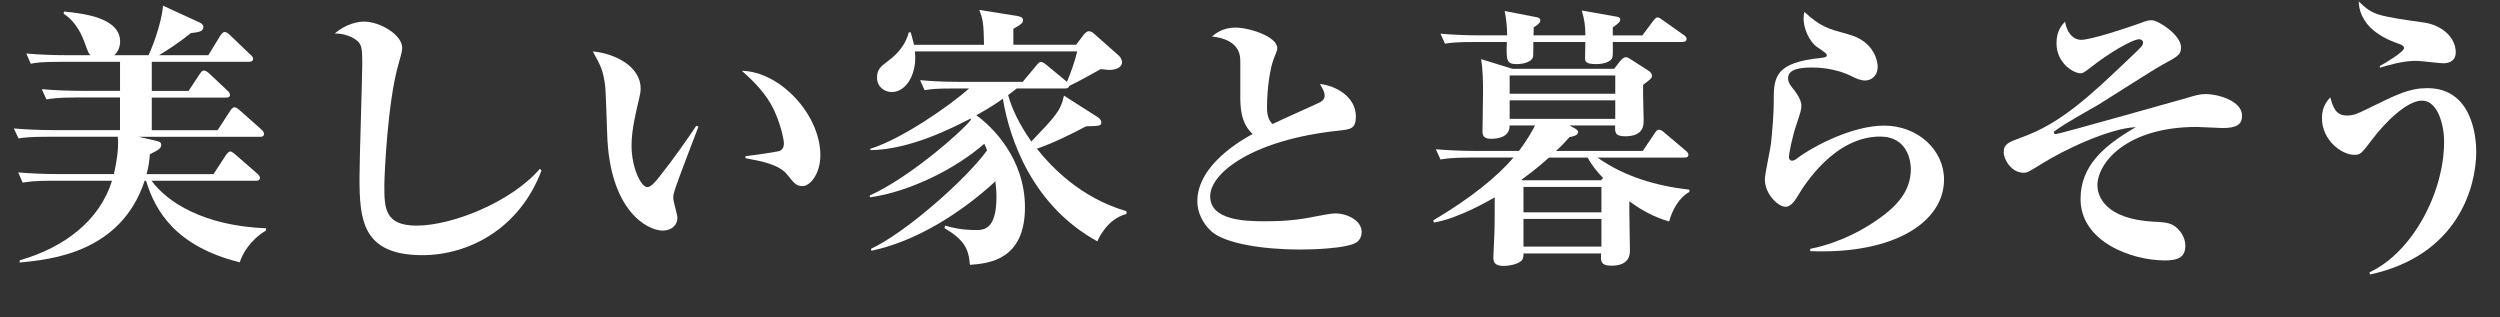
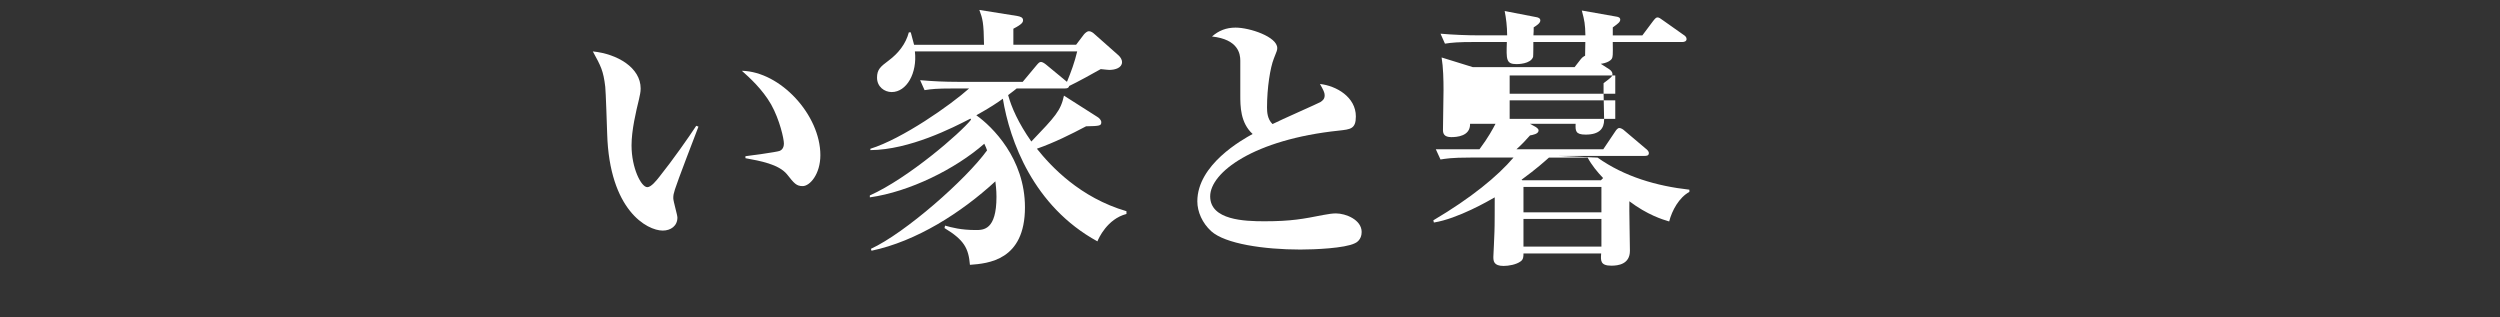
<svg xmlns="http://www.w3.org/2000/svg" id="_レイヤー_1" viewBox="0 0 677.32 85.99">
  <rect x="0" y="0" width="677.32" height="85.99" fill="#333333" stroke="none" />
  <defs>
    <style>.cls-1{fill:#fff;stroke-width:0px;}</style>
  </defs>
-   <path class="cls-1" d="M41.12,16.78v7.86h9.96l3.07-4.64c.3-.45.67-.9,1.12-.9.37,0,1.05.45,1.35.75l4.94,4.64c.37.3.75.75.75,1.2,0,.75-.75.75-1.12.75h-20.07v8.84h17.83l3.45-5.32c.15-.22.6-.9,1.12-.9.3,0,.67.15,1.35.75l5.92,5.24c.07.07.75.67.75,1.2,0,.75-.67.82-1.12.82h-32.81l4.57,1.05c1.12.22,1.5.52,1.5,1.12,0,.97-.82,1.42-3.07,2.55-.15,1.5-.22,2.85-.9,5.39h18.13l3.37-5.17c.15-.22.67-.97,1.2-.97.45,0,1.12.67,1.35.82l5.84,5.09c.23.15.82.75.82,1.2,0,.82-.75.82-1.12.82h-28.24c4.27,5.84,14.16,12.21,31.01,12.88v.6c-4.27,2.55-6.37,6.29-7.12,8.61-17.23-4.27-22.85-13.78-25.39-22.1h-.37c-6.44,19.55-25.47,21.35-33.86,22.17v-.6c12.21-3.52,21.65-10.79,25.02-21.57H14.23c-5.17,0-6.59.3-8.09.52l-1.2-2.77c3.45.3,7.27.45,10.64.45h15.28c.52-2.32,1.42-6.74,1.05-10.11H13.11c-5.17,0-6.67.22-8.09.45l-1.27-2.7c3.45.3,7.27.45,10.71.45h18.05v-8.84h-11.83c-5.24,0-6.67.3-8.09.52l-1.27-2.77c3.45.3,7.27.45,10.71.45h10.49v-7.86h-16.1c-5.17,0-6.67.22-8.09.52l-1.2-2.77c3.37.3,7.19.45,10.64.45h6.74c-.45-.45-.6-.6-1.57-3.37-1.95-5.39-4.64-7.12-5.69-7.86l.08-.6c5.02.52,15.21,1.57,15.21,8.16,0,.3,0,2.25-1.57,3.67h9.29c.52-1.12,3.45-7.94,3.9-13.41l9.96,4.57c.45.22.97.6.97,1.2,0,1.27-1.35,1.42-3.37,1.65-3.07,2.47-6.14,4.49-8.61,5.99h13.33l3.3-5.39c.07-.07.6-.9,1.12-.9.45,0,1.05.45,1.35.75l5.62,5.39c.22.15.75.67.75,1.12,0,.75-.75.82-1.12.82h-26.29Z" />
-   <path class="cls-1" d="M146.7,46.19c-5.9,15.76-19.72,22.94-32.27,22.94-16.36,0-17.03-9.71-17.03-21.07,0-4.93.75-26.82.75-31.23,0-3.36-.22-4.56-.97-5.38-.15-.22-2.17-2.32-6.5-2.39,3.06-2.61,6.35-3.21,7.92-3.21,4.26,0,10.38,3.51,10.38,7.17,0,.82-.67,3.14-.97,4.18-2.99,10.16-3.88,30.11-3.88,33.1,0,5.9,0,10.83,8.74,10.83,9.56,0,25.62-6.35,33.39-15.39l.45.45Z" />
  <path class="cls-1" d="M189.23,34.31c-.9,2.32-5.84,15.21-6.37,17-.37,1.2-.45,1.57-.45,2.4s1.12,4.5,1.12,5.24c0,2.25-1.8,3.52-3.97,3.52-4.27,0-14.46-5.54-15.06-26.22-.07-2.1-.37-11.39-.52-12.73-.52-4.42-1.2-5.62-3.37-9.59,6.67.67,12.96,4.42,12.96,10.04,0,1.05-.22,1.8-.45,2.92-.82,3.37-2.02,8.39-2.02,12.51,0,6.14,2.62,11.31,4.27,11.31,1.05,0,2.47-1.8,3.3-2.85,3.6-4.5,8.01-10.79,9.96-13.78l.6.23ZM201.97,42.32c.9-.08,8.39-1.12,9.21-1.42.45-.15,1.2-.67,1.2-2.02,0-1.27-1.12-6.37-3.45-10.56-2.4-4.19-5.92-7.34-7.94-9.14,10.49.23,21.27,11.99,21.27,22.85,0,5.17-2.85,8.39-4.79,8.39-1.72,0-2.32-.75-4.27-3.22-2.25-2.7-7.19-3.6-11.24-4.34v-.52Z" />
  <path class="cls-1" d="M297.32,31.68c.52.3,1.05.9,1.05,1.42,0,.97-.37,1.05-4.12,1.12-4.12,2.17-8.61,4.42-13.33,6.07,3.82,4.79,11.69,13.26,24.27,16.93v.75c-5.24,1.35-7.57,6.67-7.87,7.42-17.38-9.51-23.75-27.27-25.62-38.65-1.42,1.05-3.45,2.4-7.19,4.49,4.34,3.07,13.18,11.76,13.18,24.94,0,14.38-9.96,15.21-14.91,15.58-.37-4.49-1.57-6.74-6.89-9.96l.15-.67c1.8.52,4.34,1.2,8.31,1.2,2.1,0,5.62,0,5.62-8.99,0-2.02-.22-3.37-.3-4.2-9.29,8.54-21.42,16.25-33.56,18.8l-.15-.52c9.36-4.34,25.77-18.8,31.46-26.67-.22-.6-.3-.9-.75-1.8-7.87,6.89-20.3,13.03-31.01,14.53v-.52c10.49-4.72,24.57-16.93,27.42-20.52q-.07-.15-.15-.3c-4.79,2.47-16.48,8.46-27.12,8.54v-.37c8.69-2.7,21.72-11.84,26.74-16.33h-4.49c-4.27,0-5.69.15-7.57.45l-1.2-2.7c3.37.3,6.74.45,10.11.45h17.68l3.75-4.49c.45-.52.75-.9,1.2-.9.37,0,.97.37,1.42.75l5.62,4.64c1.12-2.7,2.1-5.39,2.77-8.24h-43.97c.67,5.92-2.25,11.01-6.29,11.01-1.95,0-3.97-1.42-3.97-3.9,0-2.25.97-3,3.15-4.64,2.62-1.95,4.64-4.49,5.47-7.64h.52c.37,1.42.6,2.17.9,3.37h18.95c-.08-5.99-.37-7.04-1.27-9.44l10.34,1.65c.75.15,1.5.37,1.5,1.12,0,.52-.15,1.05-2.62,2.32v4.34h17l2.1-2.77c.3-.37.9-.9,1.35-.9.6,0,1.2.45,1.57.82l6.52,5.77c.45.45.9,1.05.9,1.8,0,1.5-1.8,2.1-3.45,2.1-.3,0-.82-.07-2.32-.22-1.57.9-6.59,3.67-8.54,4.57-.15.45-.37.67-1.12.67h-13.11c-.52.45-.75.6-2.32,1.8.9,3.3,2.77,7.57,6.29,12.58,6.52-6.82,7.94-8.31,8.84-12.43l9.06,5.77Z" />
  <path class="cls-1" d="M357.75,27.65c.64-.43,1.14-.85,1.14-1.85,0-.71-.35-1.42-1.28-3.05,4.47.5,9.73,3.55,9.73,8.8,0,3.41-1.49,3.48-4.54,3.83-23.15,2.41-34.93,11.36-34.93,17.82s9.37,6.75,14.7,6.75c7.31,0,10.51-.64,15.9-1.7,1.49-.28,2.56-.43,3.48-.43,2.63,0,6.96,1.7,6.96,5.04,0,2.13-1.49,2.91-1.85,3.05-2.7,1.35-10.86,1.7-14.77,1.7-9.87,0-20.38-1.56-24.14-4.97-2.41-2.2-3.76-5.25-3.76-8.09,0-9.94,12.14-16.69,14.98-18.25-3.34-3.05-3.34-7.53-3.34-10.58v-9.3c0-1.77-.5-5.75-7.67-6.53,1.85-1.63,3.9-2.41,6.39-2.41,3.83,0,11.29,2.48,11.29,5.54,0,.5-.07.78-.92,2.84-.99,2.48-1.85,7.95-1.85,13.21,0,1.21.07,3.19,1.49,4.54,2.06-1.06,12.42-5.61,12.99-5.96Z" />
-   <path class="cls-1" d="M432.83,42.7c7.27,5.17,16.03,7.71,24.87,8.69v.6c-2.77,1.5-4.72,5.02-5.47,8.01-1.8-.52-5.92-1.8-10.79-5.47-.07,1.87.15,11.31.15,13.41,0,3.67-3.22,4.04-5.02,4.04-3,0-2.92-1.35-2.77-3.3h-21.05c0,.75,0,1.65-.82,2.17-1.12.82-3.15,1.2-4.57,1.2-2.7,0-2.77-1.35-2.77-2.47,0-.45.3-5.77.3-6.82.07-1.05.07-7.79.07-9.29-1.57.9-9.96,5.77-16.48,6.82l-.15-.6c10.26-6.07,17.38-11.91,21.72-17h-11.69c-5.17,0-6.67.3-8.09.52l-1.27-2.77c3.45.3,7.27.45,10.71.45h11.83c2.4-3.22,3.6-5.47,4.34-6.89h-6.89c.08,3.37-3.6,3.6-5.09,3.6-1.95,0-2.25-.97-2.25-1.95,0-1.57.15-9.14.15-10.79,0-2.77-.07-6.14-.52-8.84l8.46,2.62h27.57l1.57-2.02c.3-.37.9-1.12,1.65-1.12.15,0,.37,0,.97.37l5.24,3.37c.67.45.82.97.82,1.2,0,.75-.22.9-2.4,2.55v2.47c0,1.05.15,6.22.15,7.42,0,2.4-1.27,4.04-5.02,4.04-2.77,0-2.77-1.05-2.7-2.92h-12.36l1.5.82c.23.15.82.52.82.97,0,.97-1.57,1.2-2.32,1.35-1.12,1.27-2.17,2.4-3.67,3.75h23.52l3.22-4.79c.3-.45.67-.97,1.12-.97s1.05.37,1.35.67l5.84,4.94c.3.22.82.67.82,1.2,0,.75-.75.75-1.2.75h-23.45ZM429.53,9.59c-.07-3.07-.22-3.9-.97-6.74l9.36,1.65c.45.07,1.05.22,1.05.82,0,.67-.67,1.12-2.02,2.1v2.17h8.01l2.92-3.9c.6-.75.82-.97,1.2-.97s.82.3,1.42.75l5.62,3.97c.37.22.82.6.82,1.12,0,.67-.67.82-1.12.82h-18.88c.07,3.67,0,4.04-.23,4.49-.37.67-1.8,1.5-4.27,1.5-3,0-3-.82-3-1.72,0-.67.07-3.67.07-4.27h-14.08c0,.22,0,3.75-.07,4.04-.67,1.95-4.19,1.95-4.49,1.95-2.85,0-2.77-1.27-2.62-5.99h-8.61c-4.64,0-6.22.15-8.16.45l-1.2-2.7c3.52.3,7.12.45,10.71.45h7.34c0-2.4-.3-4.72-.67-6.59l8.54,1.65c.52.07,1.12.3,1.12.9,0,.67-.82,1.27-1.8,1.87,0,.3,0,1.87-.07,2.17h14.08ZM437.62,20.45h-28.61v4.94h28.61v-4.94ZM437.62,32.21v-5.02h-28.61v5.02h28.61ZM433.73,48.84l.6-.6c-1.5-1.57-3.07-3.45-4.19-5.54h-10.49c-1.2,1.05-3.22,2.92-7.42,5.99l.22.15h21.27ZM412.75,50.64v6.89h21.12v-6.89h-21.12ZM412.75,59.32v7.49h21.12v-7.49h-21.12Z" />
-   <path class="cls-1" d="M490.43,67.41c4.34-.82,11.91-3.15,19.55-8.84,4.72-3.52,7.72-7.42,7.72-12.81,0-1.87-.75-8.76-8.31-8.76-12.28,0-20.45,12.88-22.47,16.33-.67,1.12-1.8,2.7-3.15,2.7-2.02,0-5.62-3.45-5.62-7.42,0-1.5,1.5-8.24,1.65-9.66.37-3.45.75-8.09.75-11.16,0-6.29,0-10.26,10.56-11.83.6-.07,3.07-.3,3.52-.52.22-.15.3-.22.3-.45,0-.45-.22-.6-2.62-2.25-2.1-1.42-3.67-5.02-3.67-7.64,0-.82.07-1.27.22-1.87,4.49,4.12,6.44,4.57,11.91,6.07,7.27,1.95,7.94,7.64,7.94,8.69,0,3-2.17,3.82-3.37,3.82-1.27,0-2.4-.52-3.6-1.12-4.79-2.4-9.74-2.4-11.01-2.4-3.22,0-6.29.52-6.29,2.85,0,1.27.67,2.1,1.8,3.45.75.97,1.8,2.7,1.8,3.97,0,1.2-.15,1.57-1.5,5.69-.9,2.62-1.87,7.34-1.87,8.24,0,.15,0,1.05.9,1.05.45,0,1.12-.45,1.35-.67,4.49-3.37,15.06-8.84,23.52-8.84,9.14,0,16.25,6.59,16.25,14.61,0,11.38-13.26,20.3-36.25,19.4v-.6Z" />
-   <path class="cls-1" d="M563.84,10.79c2.62,0,11.76-3,15.51-4.34,2.4-.9,2.7-.97,3.6-.97,1.8,0,7.94,4.04,7.94,7.27,0,2.02-.6,2.4-5.02,4.79-2.85,1.57-14.83,9.29-17.3,10.79-3.3,1.95-8.61,4.79-11.69,7.04-.15.08-.45.3-.45.52,0,.15.15.45.52.45.9,0,33.63-9.29,35.58-9.81,1.95-.6,3.45-1.05,5.09-1.05,3.15,0,9.81,1.8,9.81,5.84,0,2.47-1.5,3.37-5.32,3.37-1.05,0-5.92-.3-6.89-.3-19.33,0-26.97,9.89-26.97,15.8,0,2.92,2.02,9.21,15.43,9.89,3.37.15,5.17.3,6.97,2.62.37.45,1.42,1.95,1.42,3.89,0,3.22-2.17,3.97-5.47,3.97-9.29,0-22.92-5.17-22.92-16.63,0-8.91,6.14-14.38,14.98-19.48-7.04.3-19.25,5.99-25.54,9.96-3.52,2.17-3.9,2.4-4.87,2.4-3.3,0-5.39-3.6-5.39-5.54,0-2.32,1.42-2.77,4.87-4.05,10.64-3.82,18.35-11.09,29.36-21.57,3.15-3,3.52-3.3,3.52-4.19,0-.37-.37-.82-1.05-.82-1.95,0-8.69,4.12-12.66,7.27-2.25,1.72-2.55,1.95-3.22,1.95-1.87,0-6.52-2.7-6.52-8.16,0-3.52,1.65-5.09,2.32-5.84.6,3.52,2.55,4.94,4.34,4.94Z" />
-   <path class="cls-1" d="M641.96,73.78c11.61-5.39,20.22-21.57,20.22-35.43,0-4.34-1.65-11.09-5.99-11.09-4.12,0-9.96,5.92-13.18,10.11-3.37,4.42-3.45,4.57-5.24,4.57-3.3,0-8.69-3.9-8.69-9.96,0-2.92,1.27-4.49,2.25-5.62.82,2.92,1.57,4.94,4.57,4.94,1.57,0,2.62-.37,5.47-1.8,8.09-3.97,11.39-5.62,16.25-5.62,12.51,0,13.26,13.93,13.26,17.23,0,9.36-4.79,28.01-28.76,33.26l-.15-.6ZM644.73,17.9c1.27-.67,6.59-3.82,6.59-4.87,0-.6-.67-.9-1.12-1.05-2.7-.97-10.86-3.75-11.16-11.61,3.82,3.75,4.87,3.9,17.9,5.77,4.34.67,8.39,3.75,8.39,8.09,0,2.85-2.85,2.92-3.3,2.92-1.12,0-6.29-.67-7.34-.67-3.82,0-7.72,1.2-9.89,1.87l-.07-.45Z" />
+   <path class="cls-1" d="M432.83,42.7c7.27,5.17,16.03,7.71,24.87,8.69v.6c-2.77,1.5-4.72,5.02-5.47,8.01-1.8-.52-5.92-1.8-10.79-5.47-.07,1.87.15,11.31.15,13.41,0,3.67-3.22,4.04-5.02,4.04-3,0-2.92-1.35-2.77-3.3h-21.05c0,.75,0,1.65-.82,2.17-1.12.82-3.15,1.2-4.57,1.2-2.7,0-2.77-1.35-2.77-2.47,0-.45.3-5.77.3-6.82.07-1.05.07-7.79.07-9.29-1.57.9-9.96,5.77-16.48,6.82l-.15-.6c10.26-6.07,17.38-11.91,21.72-17h-11.69c-5.17,0-6.67.3-8.09.52l-1.27-2.77h11.83c2.4-3.22,3.6-5.47,4.34-6.89h-6.89c.08,3.37-3.6,3.6-5.09,3.6-1.95,0-2.25-.97-2.25-1.95,0-1.57.15-9.14.15-10.79,0-2.77-.07-6.14-.52-8.84l8.46,2.62h27.57l1.57-2.02c.3-.37.9-1.12,1.65-1.12.15,0,.37,0,.97.37l5.24,3.37c.67.45.82.97.82,1.2,0,.75-.22.9-2.4,2.55v2.47c0,1.05.15,6.22.15,7.42,0,2.4-1.27,4.04-5.02,4.04-2.77,0-2.77-1.05-2.7-2.92h-12.36l1.5.82c.23.15.82.52.82.97,0,.97-1.57,1.2-2.32,1.35-1.12,1.27-2.17,2.4-3.67,3.75h23.52l3.22-4.79c.3-.45.67-.97,1.12-.97s1.05.37,1.35.67l5.84,4.94c.3.22.82.67.82,1.2,0,.75-.75.75-1.2.75h-23.45ZM429.53,9.59c-.07-3.07-.22-3.9-.97-6.74l9.36,1.65c.45.07,1.05.22,1.05.82,0,.67-.67,1.12-2.02,2.1v2.17h8.01l2.92-3.9c.6-.75.82-.97,1.2-.97s.82.3,1.42.75l5.62,3.97c.37.22.82.6.82,1.12,0,.67-.67.82-1.12.82h-18.88c.07,3.67,0,4.04-.23,4.49-.37.67-1.8,1.5-4.27,1.5-3,0-3-.82-3-1.72,0-.67.07-3.67.07-4.27h-14.08c0,.22,0,3.75-.07,4.04-.67,1.95-4.19,1.95-4.49,1.95-2.85,0-2.77-1.27-2.62-5.99h-8.61c-4.64,0-6.22.15-8.16.45l-1.2-2.7c3.52.3,7.12.45,10.71.45h7.34c0-2.4-.3-4.72-.67-6.59l8.54,1.65c.52.07,1.12.3,1.12.9,0,.67-.82,1.27-1.8,1.87,0,.3,0,1.87-.07,2.17h14.08ZM437.62,20.45h-28.61v4.94h28.61v-4.94ZM437.62,32.21v-5.02h-28.61v5.02h28.61ZM433.73,48.84l.6-.6c-1.5-1.57-3.07-3.45-4.19-5.54h-10.49c-1.2,1.05-3.22,2.92-7.42,5.99l.22.15h21.27ZM412.75,50.64v6.89h21.12v-6.89h-21.12ZM412.75,59.32v7.49h21.12v-7.49h-21.12Z" />
</svg>